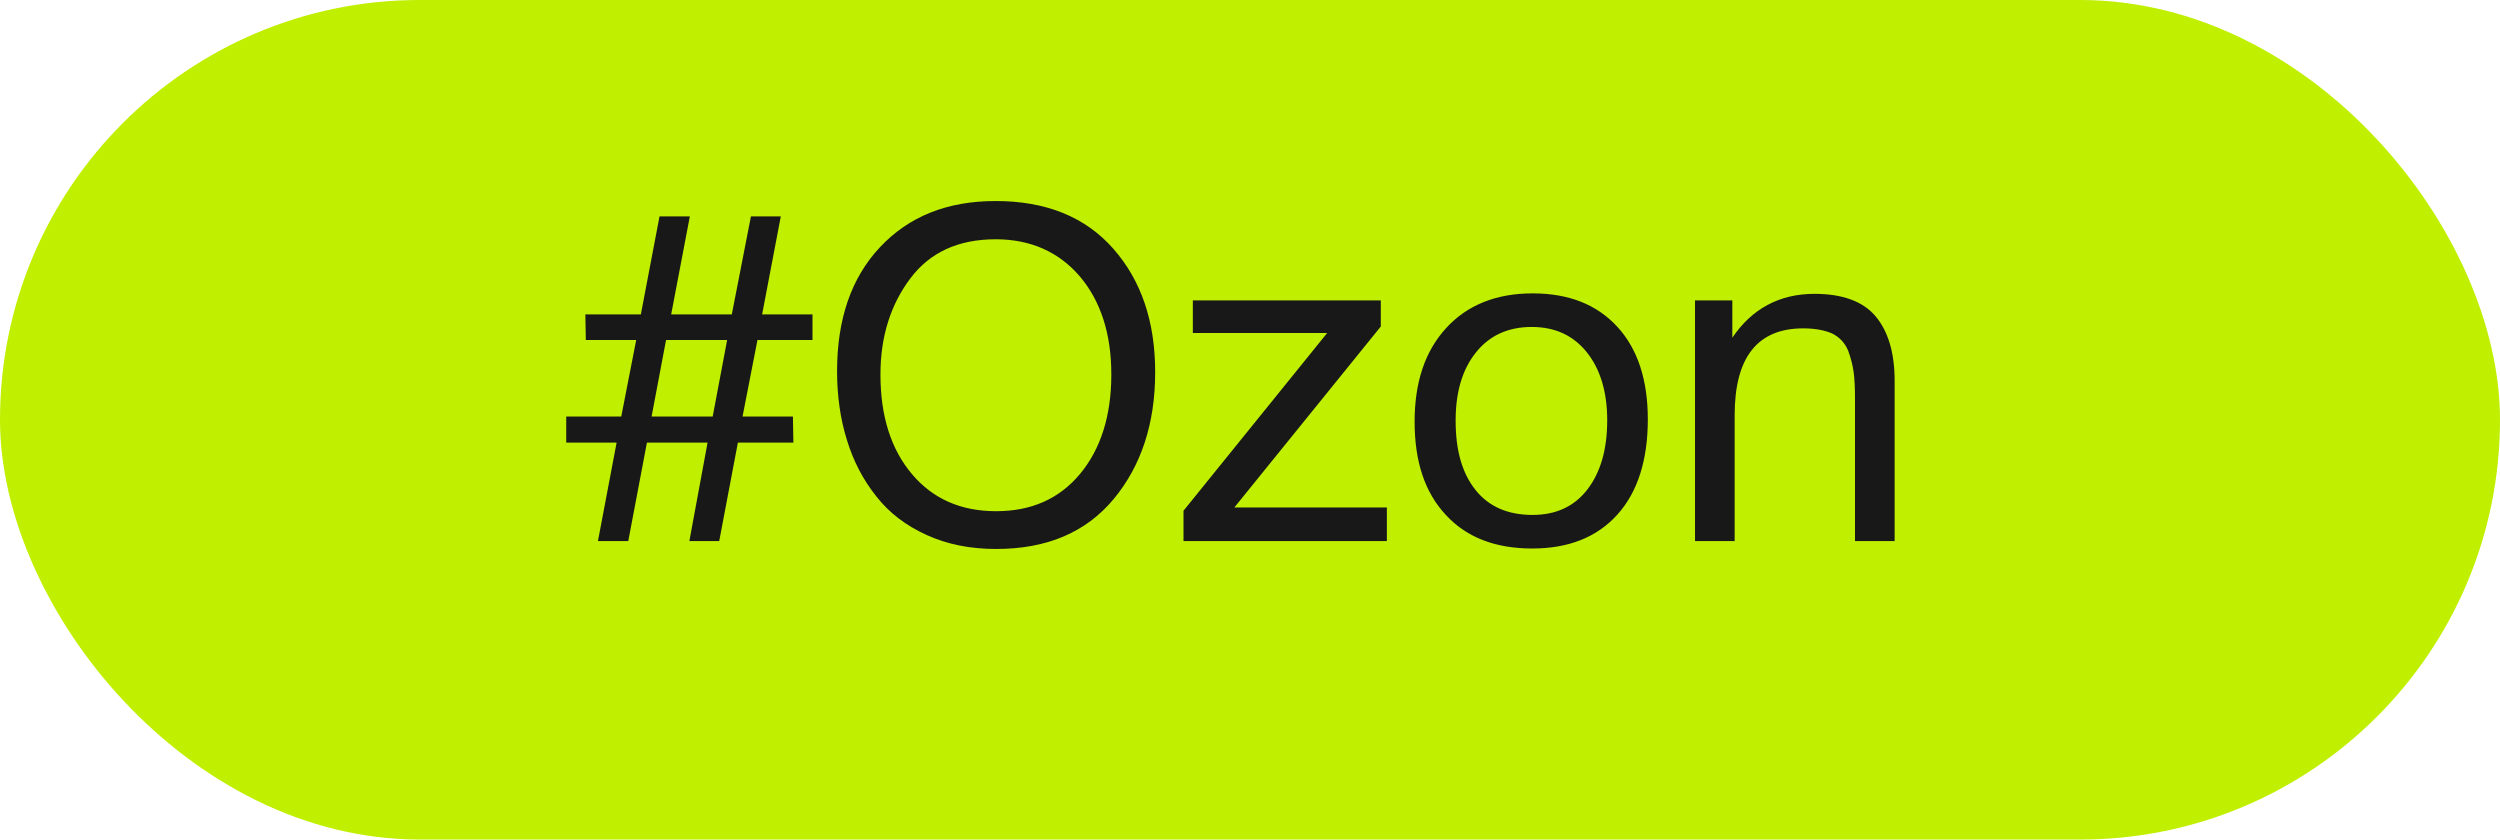
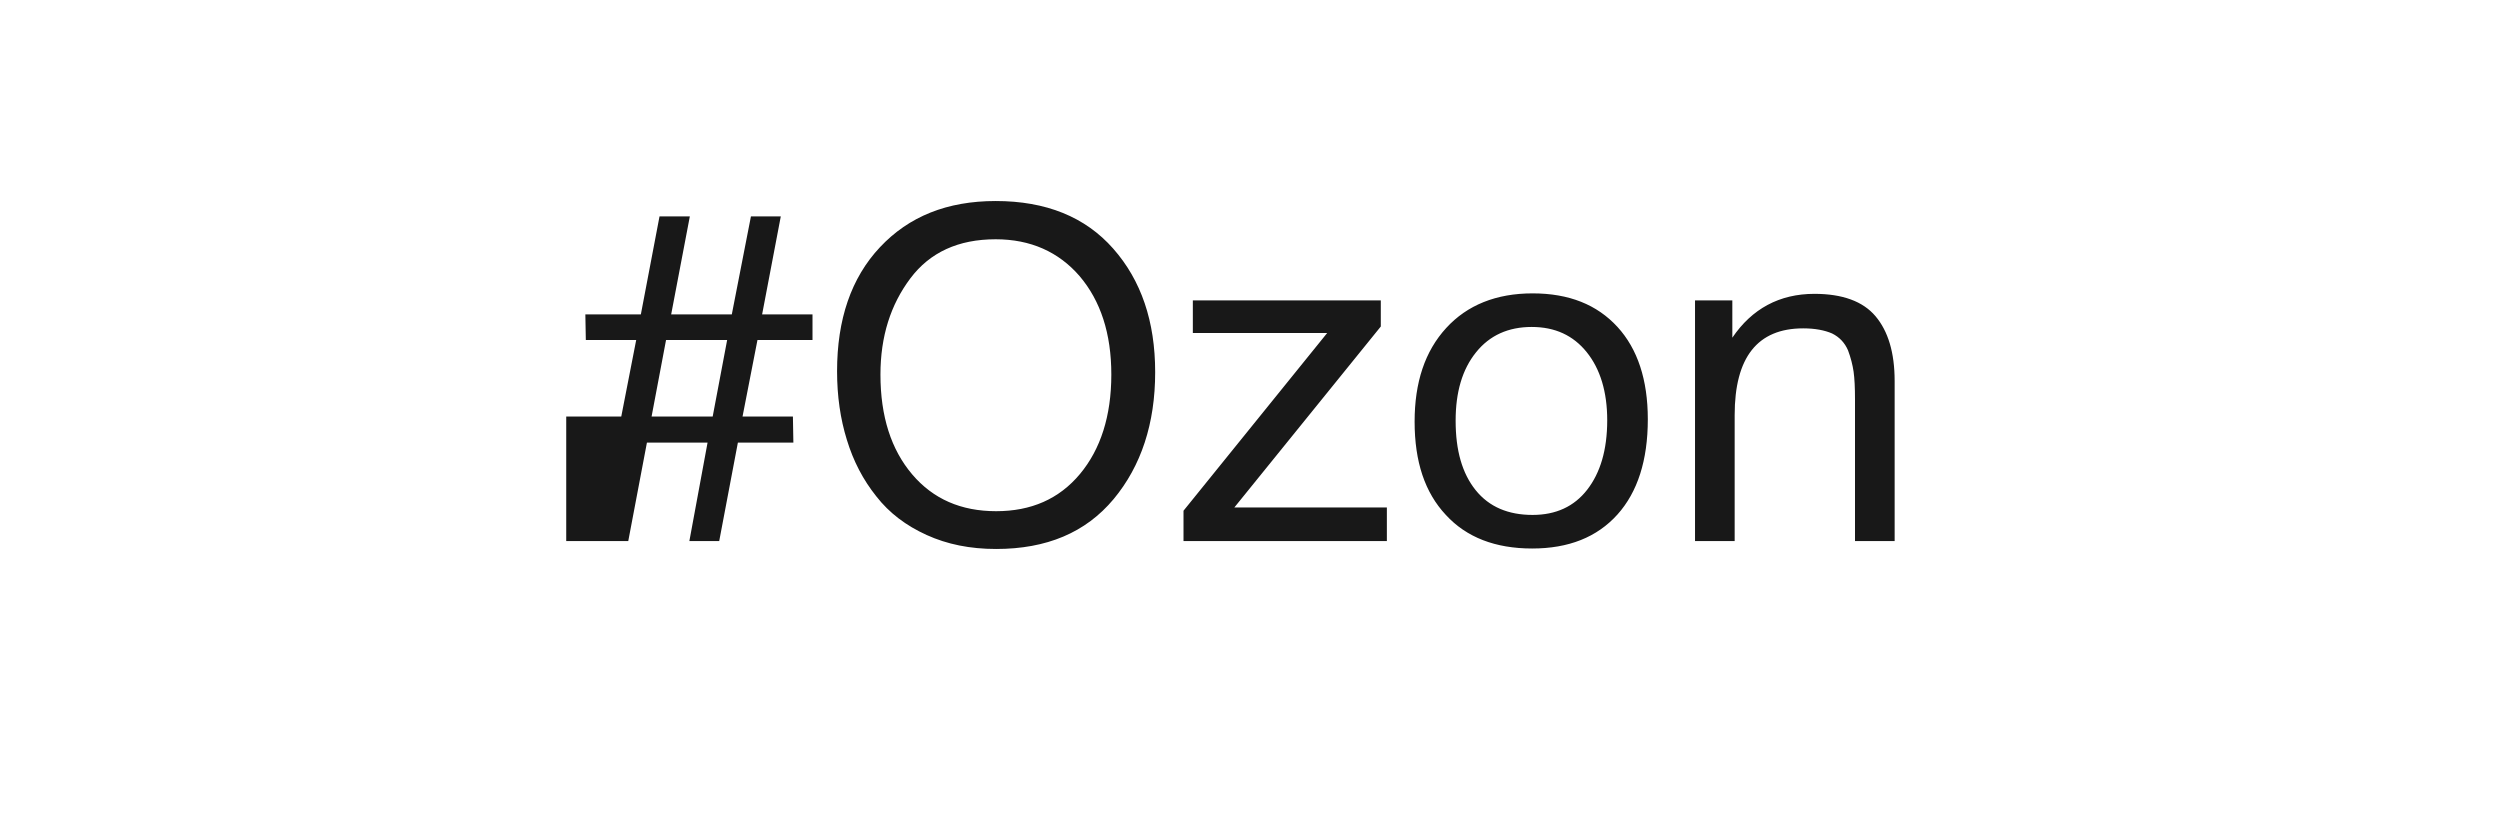
<svg xmlns="http://www.w3.org/2000/svg" width="134" height="45" viewBox="0 0 134 45" fill="none">
-   <rect width="134" height="45" rx="22.5" fill="#C0EF00" />
-   <path d="M33.675 29H32.05L33.05 23.725H30.35V22.325H33.3L34.1 18.225H31.4L31.375 16.85H34.35L35.35 11.6H36.975L35.975 16.85H39.225L40.25 11.6H41.85L40.85 16.85H43.55V18.225H40.6L39.8 22.325H42.5L42.525 23.725H39.55L38.55 29H36.95L37.925 23.725H34.675L33.675 29ZM38.2 22.325L38.975 18.225H35.7L34.925 22.325H38.2ZM53.367 10.775C56.067 10.775 58.167 11.625 59.667 13.325C61.167 15.025 61.917 17.225 61.917 19.95C61.917 22.7 61.167 24.975 59.692 26.75C58.192 28.55 56.092 29.425 53.392 29.425C51.992 29.425 50.767 29.175 49.667 28.675C48.567 28.175 47.667 27.5 46.967 26.6C46.267 25.725 45.742 24.725 45.392 23.575C45.042 22.45 44.867 21.225 44.867 19.9C44.867 17.125 45.617 14.9 47.167 13.25C48.717 11.6 50.767 10.775 53.367 10.775ZM53.367 12.825C51.367 12.825 49.842 13.525 48.792 14.925C47.742 16.325 47.192 18.025 47.192 20.075C47.192 22.325 47.767 24.1 48.892 25.425C50.017 26.75 51.517 27.4 53.392 27.4C55.267 27.4 56.767 26.75 57.892 25.4C58.992 24.075 59.567 22.3 59.567 20.075C59.567 17.875 58.992 16.125 57.867 14.8C56.742 13.5 55.242 12.825 53.367 12.825ZM74.011 16.1V17.5L66.161 27.2H74.336V29H63.436V27.375L71.136 17.85H63.936V16.1H74.011ZM82.147 15.725C84.097 15.725 85.597 16.325 86.698 17.525C87.772 18.7 88.323 20.35 88.323 22.475C88.323 24.675 87.772 26.375 86.698 27.575C85.597 28.8 84.073 29.4 82.123 29.4C80.147 29.4 78.597 28.8 77.498 27.6C76.373 26.4 75.823 24.75 75.823 22.6C75.823 20.5 76.373 18.825 77.522 17.575C78.647 16.35 80.198 15.725 82.147 15.725ZM82.097 17.525C80.847 17.525 79.847 17.975 79.123 18.875C78.373 19.8 78.022 21.025 78.022 22.55C78.022 24.15 78.373 25.375 79.097 26.275C79.823 27.175 80.847 27.6 82.147 27.6C83.397 27.6 84.373 27.15 85.073 26.25C85.772 25.35 86.147 24.125 86.147 22.525C86.147 21 85.772 19.775 85.047 18.875C84.323 17.975 83.347 17.525 82.097 17.525ZM92.853 16.1V18.1C93.903 16.55 95.378 15.75 97.253 15.75C98.753 15.75 99.853 16.15 100.528 16.95C101.203 17.75 101.553 18.9 101.553 20.425V29H99.428V21.4C99.428 20.775 99.403 20.275 99.353 19.925C99.303 19.575 99.203 19.175 99.053 18.775C98.878 18.375 98.603 18.075 98.203 17.875C97.803 17.7 97.278 17.6 96.653 17.6C94.203 17.6 92.978 19.15 92.978 22.25V29H90.853V16.1H92.853Z" fill="#181818" />
+   <path d="M33.675 29H32.05H30.35V22.325H33.3L34.1 18.225H31.4L31.375 16.85H34.35L35.35 11.6H36.975L35.975 16.85H39.225L40.25 11.6H41.85L40.85 16.85H43.55V18.225H40.6L39.8 22.325H42.5L42.525 23.725H39.55L38.55 29H36.95L37.925 23.725H34.675L33.675 29ZM38.2 22.325L38.975 18.225H35.7L34.925 22.325H38.2ZM53.367 10.775C56.067 10.775 58.167 11.625 59.667 13.325C61.167 15.025 61.917 17.225 61.917 19.95C61.917 22.7 61.167 24.975 59.692 26.75C58.192 28.55 56.092 29.425 53.392 29.425C51.992 29.425 50.767 29.175 49.667 28.675C48.567 28.175 47.667 27.5 46.967 26.6C46.267 25.725 45.742 24.725 45.392 23.575C45.042 22.45 44.867 21.225 44.867 19.9C44.867 17.125 45.617 14.9 47.167 13.25C48.717 11.6 50.767 10.775 53.367 10.775ZM53.367 12.825C51.367 12.825 49.842 13.525 48.792 14.925C47.742 16.325 47.192 18.025 47.192 20.075C47.192 22.325 47.767 24.1 48.892 25.425C50.017 26.75 51.517 27.4 53.392 27.4C55.267 27.4 56.767 26.75 57.892 25.4C58.992 24.075 59.567 22.3 59.567 20.075C59.567 17.875 58.992 16.125 57.867 14.8C56.742 13.5 55.242 12.825 53.367 12.825ZM74.011 16.1V17.5L66.161 27.2H74.336V29H63.436V27.375L71.136 17.85H63.936V16.1H74.011ZM82.147 15.725C84.097 15.725 85.597 16.325 86.698 17.525C87.772 18.7 88.323 20.35 88.323 22.475C88.323 24.675 87.772 26.375 86.698 27.575C85.597 28.8 84.073 29.4 82.123 29.4C80.147 29.4 78.597 28.8 77.498 27.6C76.373 26.4 75.823 24.75 75.823 22.6C75.823 20.5 76.373 18.825 77.522 17.575C78.647 16.35 80.198 15.725 82.147 15.725ZM82.097 17.525C80.847 17.525 79.847 17.975 79.123 18.875C78.373 19.8 78.022 21.025 78.022 22.55C78.022 24.15 78.373 25.375 79.097 26.275C79.823 27.175 80.847 27.6 82.147 27.6C83.397 27.6 84.373 27.15 85.073 26.25C85.772 25.35 86.147 24.125 86.147 22.525C86.147 21 85.772 19.775 85.047 18.875C84.323 17.975 83.347 17.525 82.097 17.525ZM92.853 16.1V18.1C93.903 16.55 95.378 15.75 97.253 15.75C98.753 15.75 99.853 16.15 100.528 16.95C101.203 17.75 101.553 18.9 101.553 20.425V29H99.428V21.4C99.428 20.775 99.403 20.275 99.353 19.925C99.303 19.575 99.203 19.175 99.053 18.775C98.878 18.375 98.603 18.075 98.203 17.875C97.803 17.7 97.278 17.6 96.653 17.6C94.203 17.6 92.978 19.15 92.978 22.25V29H90.853V16.1H92.853Z" fill="#181818" />
</svg>